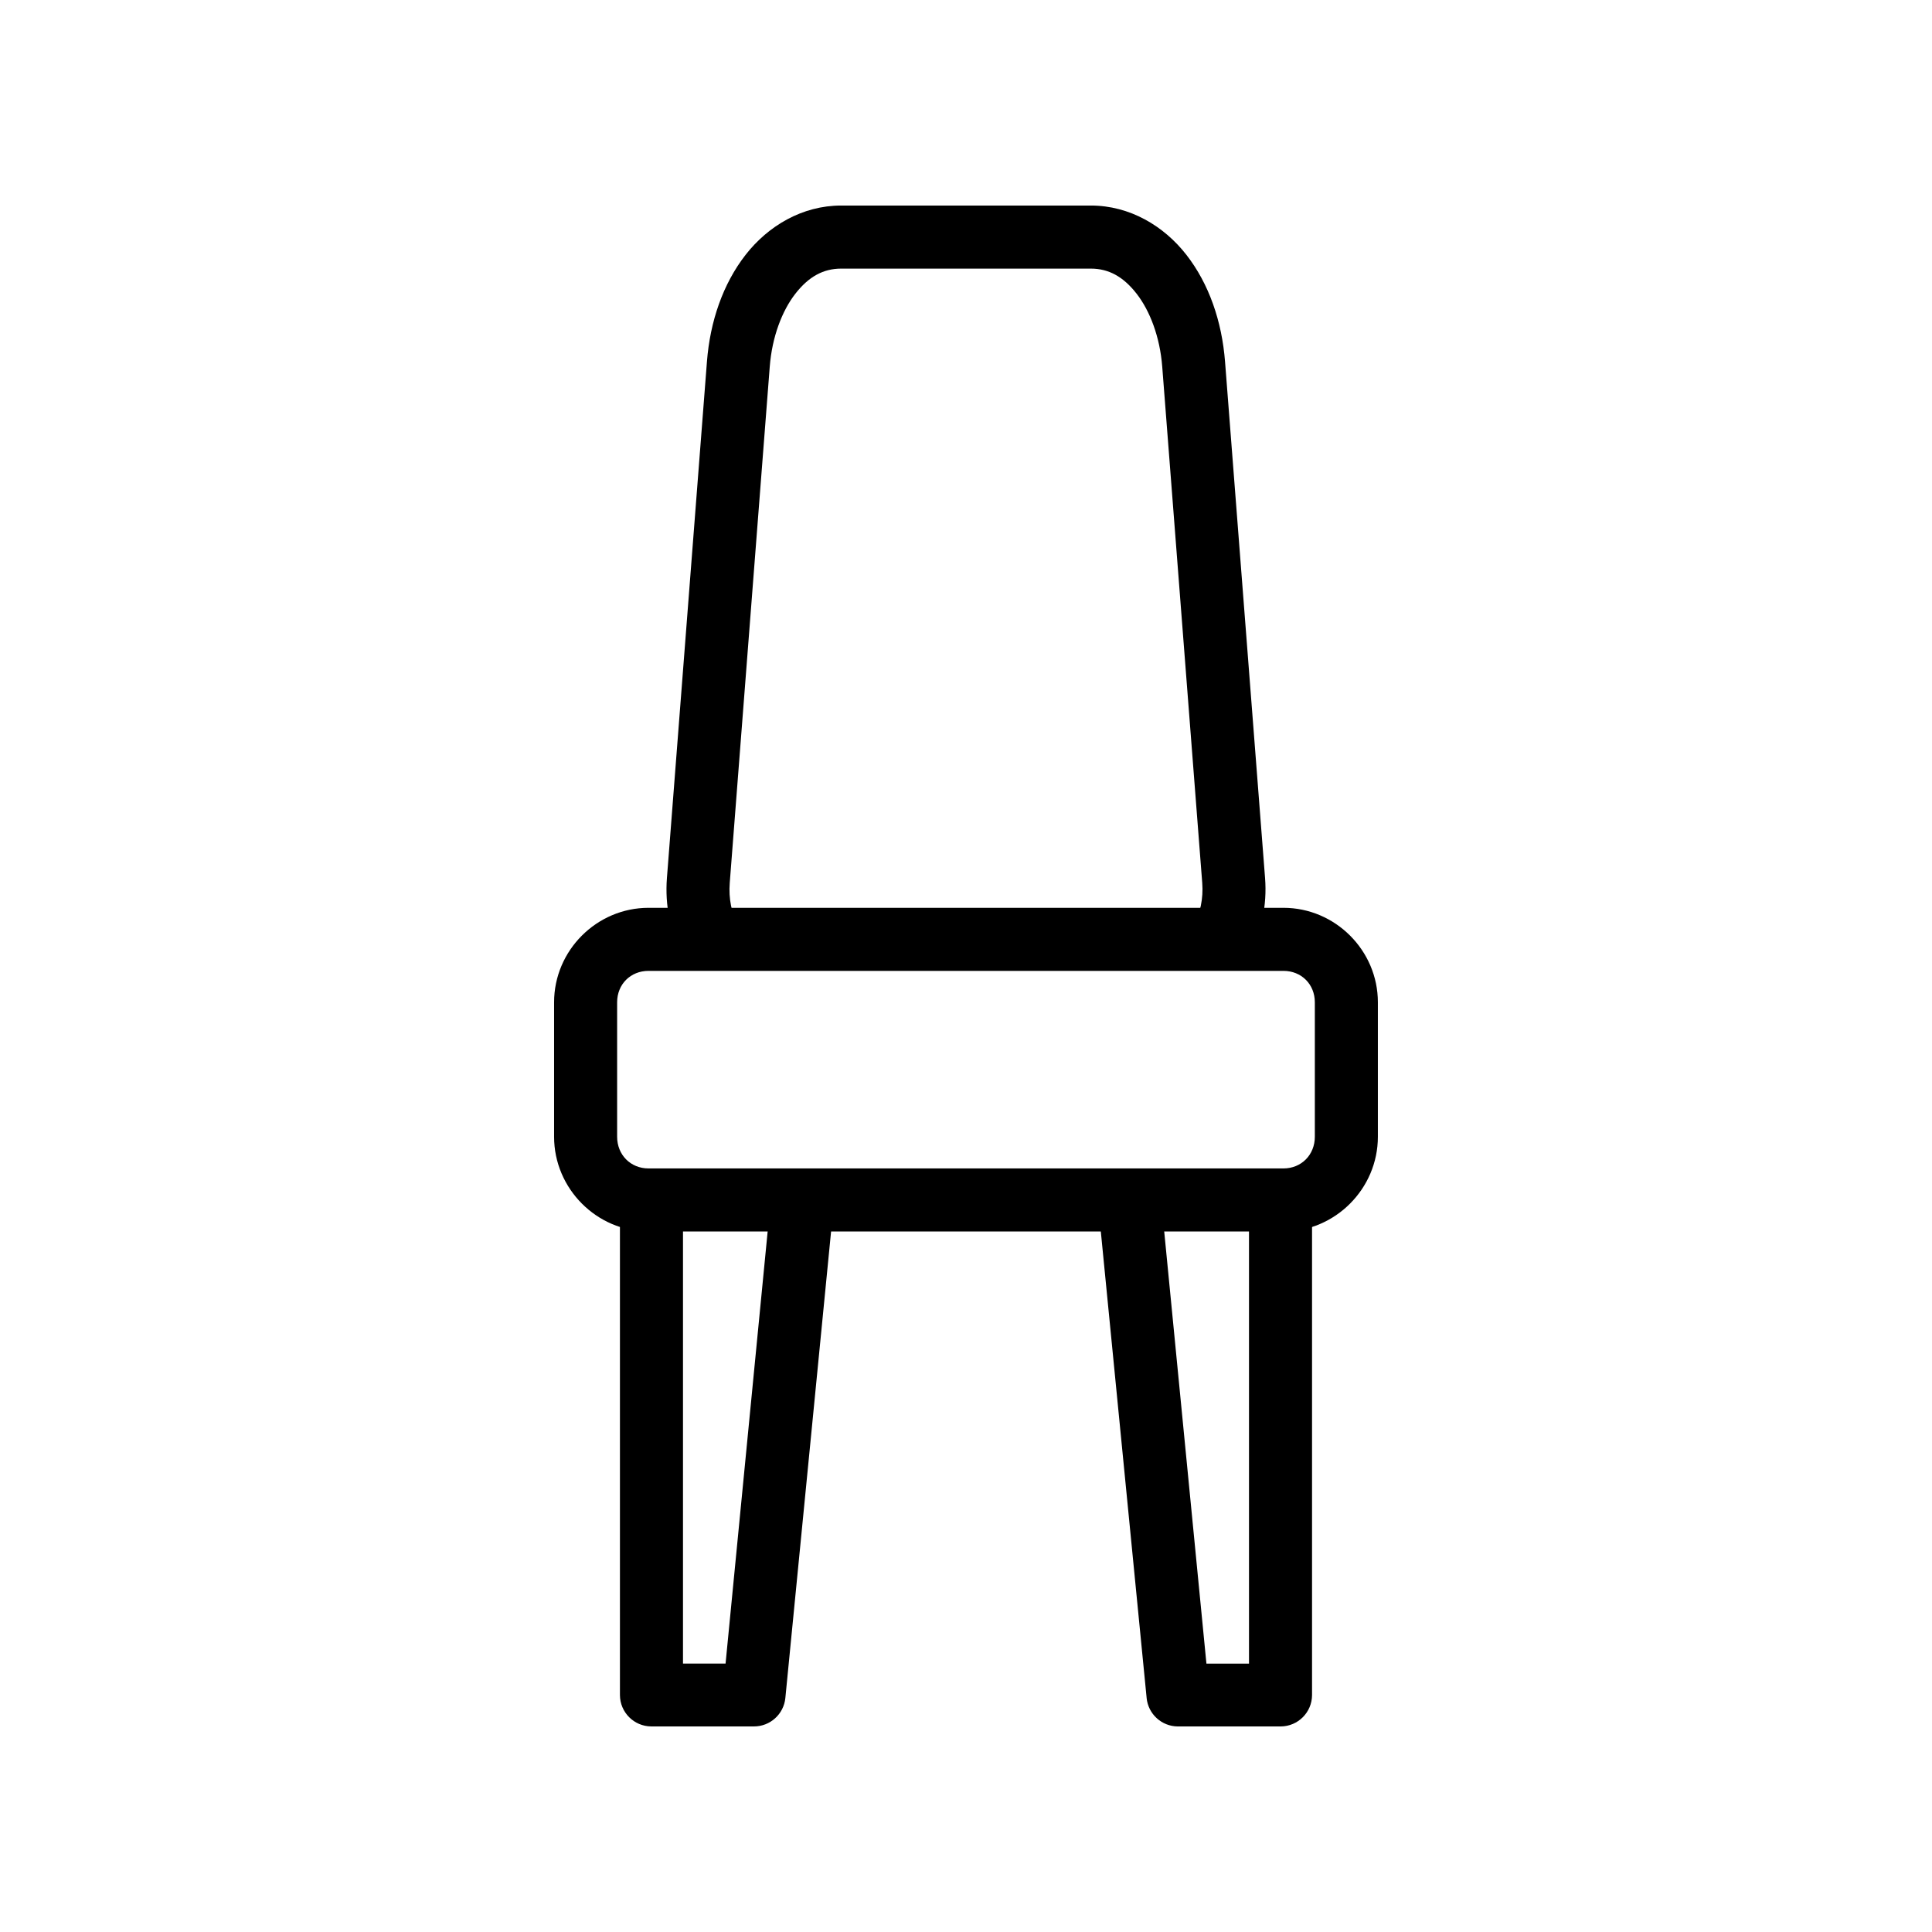
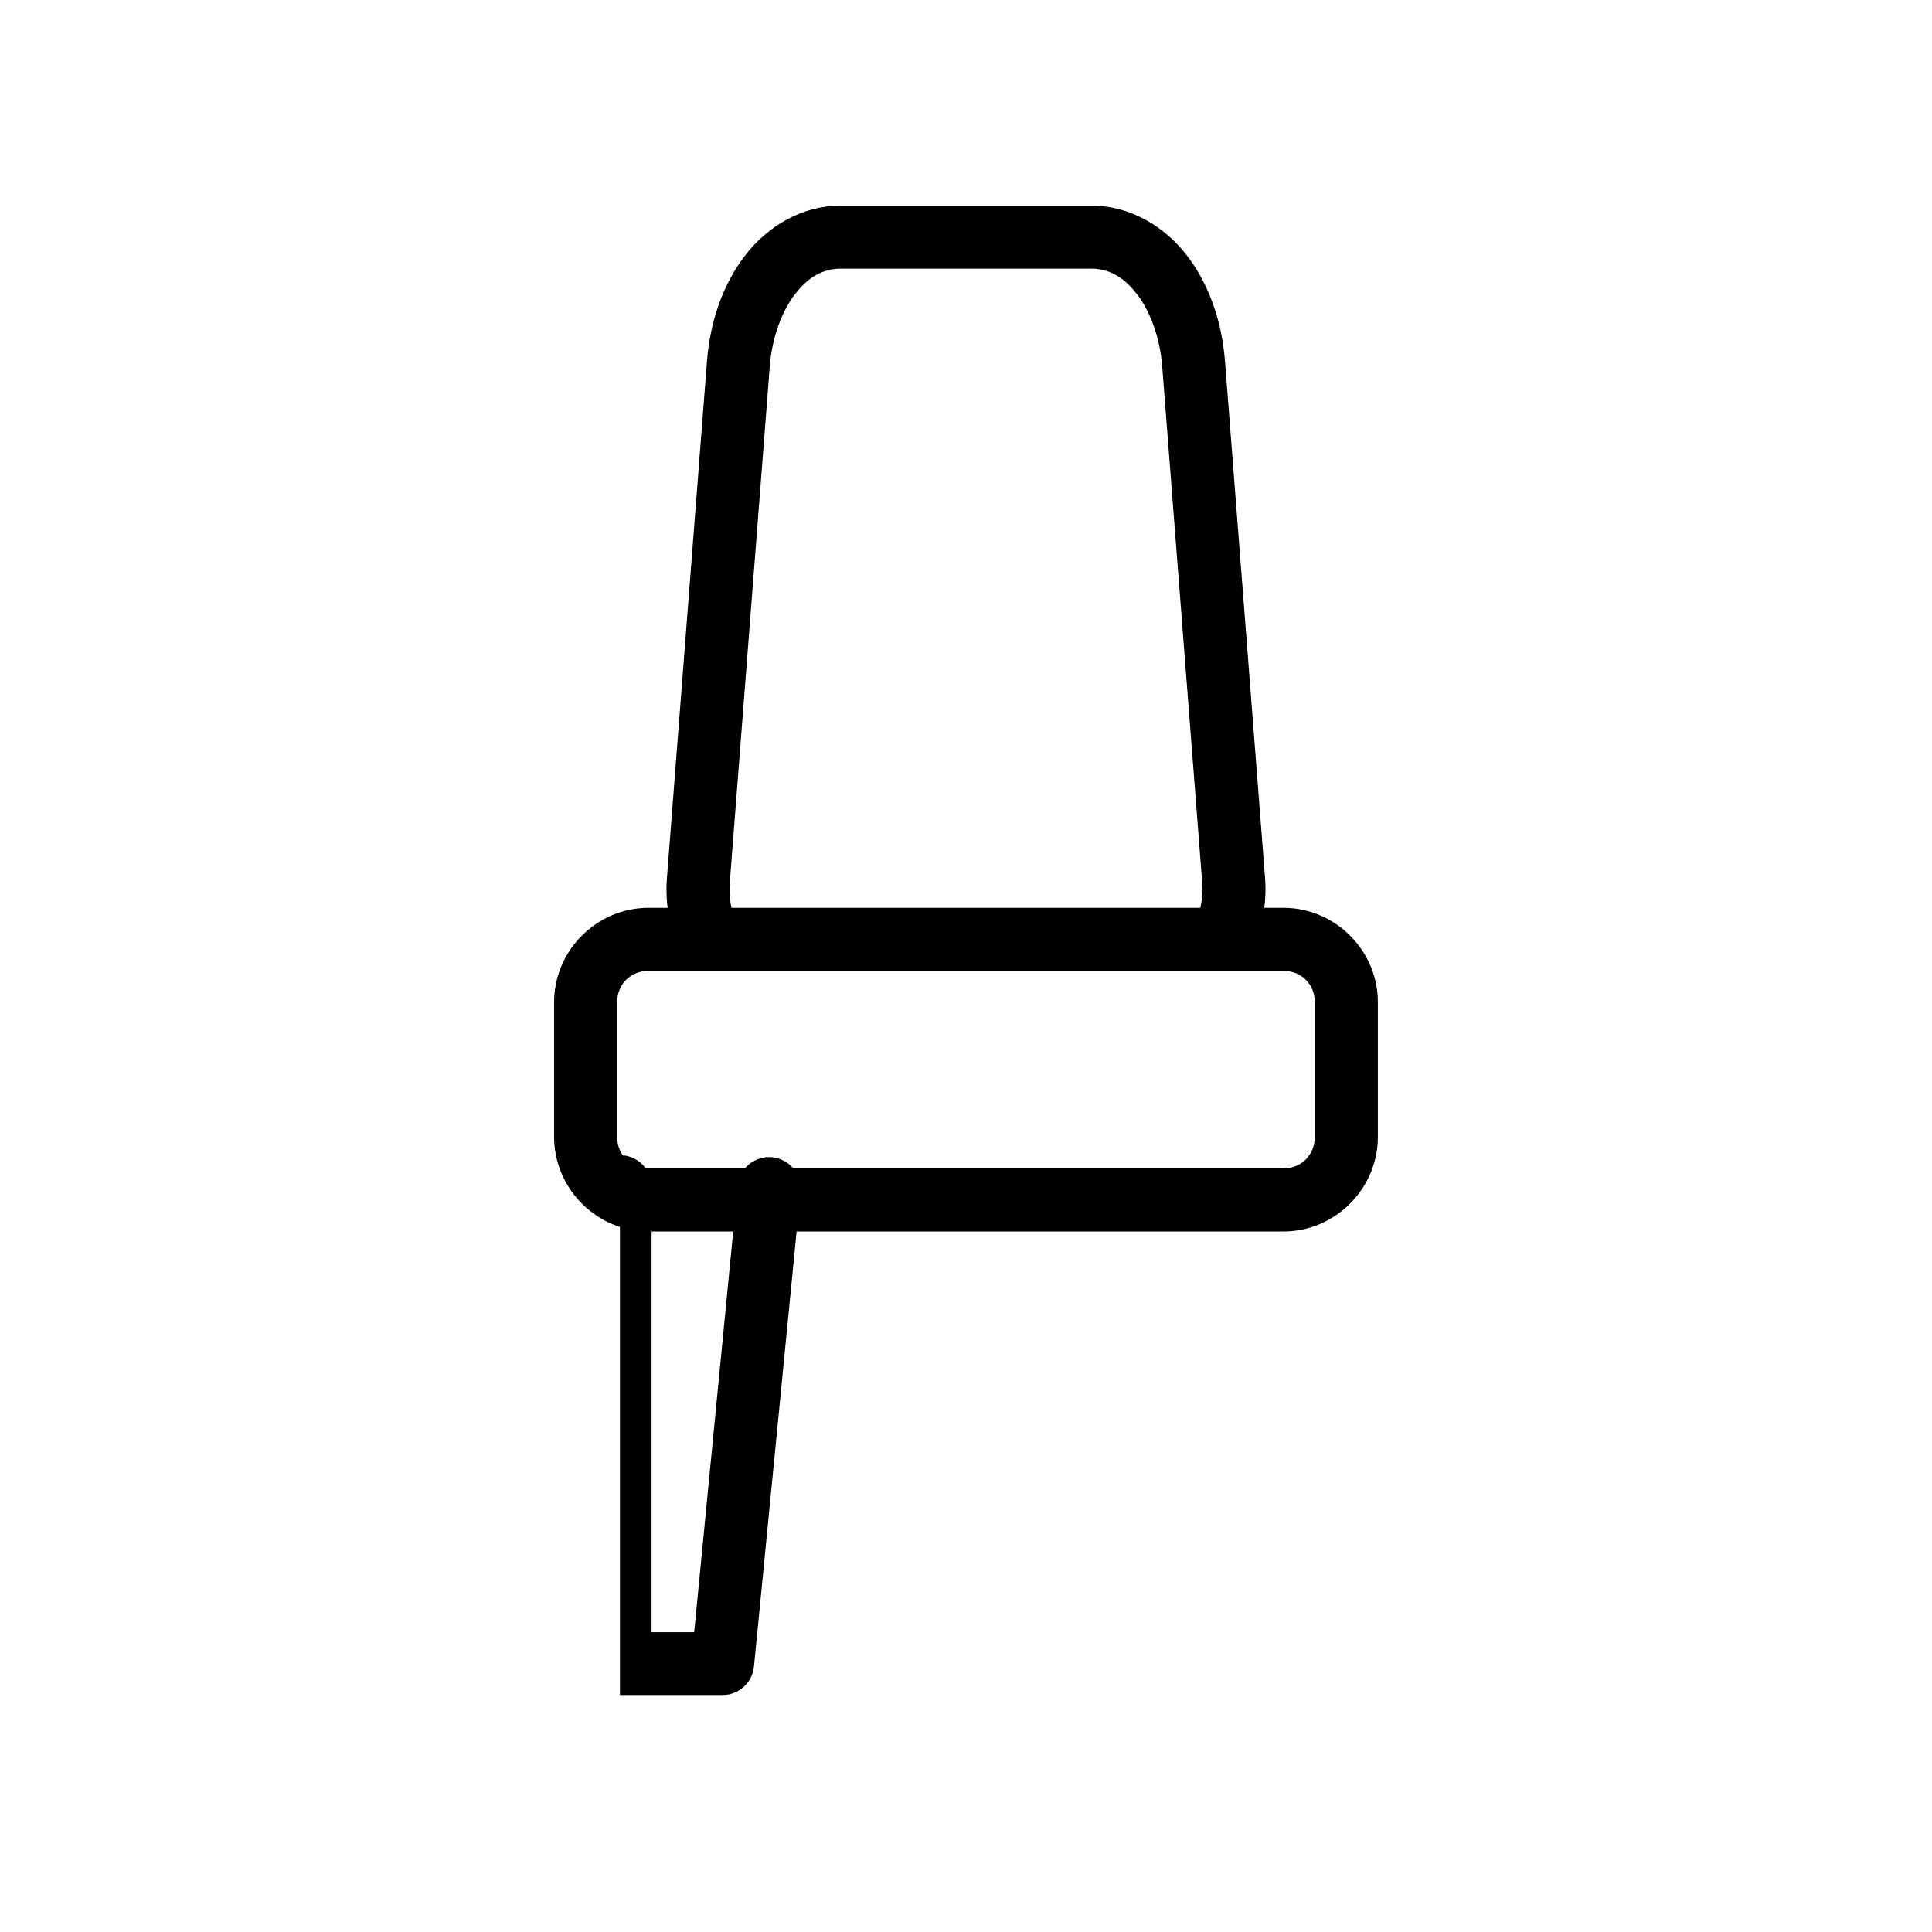
<svg xmlns="http://www.w3.org/2000/svg" fill="#000000" width="800px" height="800px" version="1.1" viewBox="144 144 512 512">
  <g>
    <path d="m366.92 198.47c-10.324 0-19.367 5.406-25.34 13.074-5.973 7.668-9.406 17.602-10.234 28.305l-10.605 136.84c-0.562 7.277 0.922 14.223 3.945 20.227 9.852 1.555 20.734 2.758 14.922-7.461-1.73-3.438-2.543-7.289-2.219-11.469l10.605-136.84c0.609-7.867 3.269-14.789 6.781-19.301 3.516-4.512 7.383-6.66 12.145-6.66h66.156c4.766 0 8.633 2.148 12.145 6.66 3.516 4.512 6.172 11.438 6.781 19.301l10.605 136.84c0.324 4.176-0.551 8.031-2.281 11.469-5.82 10.219 6.18 5.699 14.922 7.461 3.019-6.004 4.574-12.949 4.008-20.227l-10.605-136.84c-0.832-10.703-4.262-20.637-10.234-28.305-5.973-7.668-15.016-13.074-25.34-13.074z" />
    <path d="m315.87 384.58c-13.738 0-25.031 11.297-25.031 25.035v35.645c0 13.738 11.297 25.098 25.031 25.098h168.25c13.738 0 25.031-11.359 25.031-25.098v-35.645c0-13.738-11.297-25.035-25.031-25.035zm0 16.711h168.25c4.773 0 8.324 3.551 8.324 8.324v35.645c0 4.773-3.551 8.387-8.324 8.387h-168.25c-4.769 0-8.324-3.613-8.324-8.387v-35.645c0-4.773 3.551-8.324 8.324-8.324z" />
-     <path d="m316.49 458.46c-4.594 0.082-8.254 3.856-8.199 8.449v126.29c0.012 4.59 3.731 8.309 8.32 8.324h27.191c4.297 0.008 7.894-3.25 8.324-7.523l12.332-125.8-0.004-0.004c0.23-2.211-0.434-4.422-1.836-6.144-1.406-1.727-3.441-2.816-5.652-3.039-2.211-0.223-4.422 0.449-6.141 1.859s-2.805 3.449-3.016 5.66l-11.527 118.34h-11.281v-117.96h-0.004c0.027-2.258-0.863-4.434-2.469-6.023-1.602-1.594-3.781-2.469-6.039-2.426z" />
-     <path d="m443.74 459.14c-2.367 0.027-4.609 1.055-6.172 2.832-1.562 1.773-2.301 4.129-2.027 6.481l12.332 125.55h-0.004c0.426 4.25 3.988 7.496 8.262 7.523h27.25c4.594-0.016 8.312-3.734 8.324-8.324v-125.55c0-4.613-3.738-8.355-8.352-8.355-4.617 0-8.355 3.742-8.355 8.355v117.23h-11.281l-11.531-118.03c-0.34-4.394-4.039-7.773-8.445-7.707z" />
+     <path d="m316.49 458.46c-4.594 0.082-8.254 3.856-8.199 8.449v126.29h27.191c4.297 0.008 7.894-3.25 8.324-7.523l12.332-125.8-0.004-0.004c0.23-2.211-0.434-4.422-1.836-6.144-1.406-1.727-3.441-2.816-5.652-3.039-2.211-0.223-4.422 0.449-6.141 1.859s-2.805 3.449-3.016 5.66l-11.527 118.34h-11.281v-117.96h-0.004c0.027-2.258-0.863-4.434-2.469-6.023-1.602-1.594-3.781-2.469-6.039-2.426z" />
  </g>
</svg>